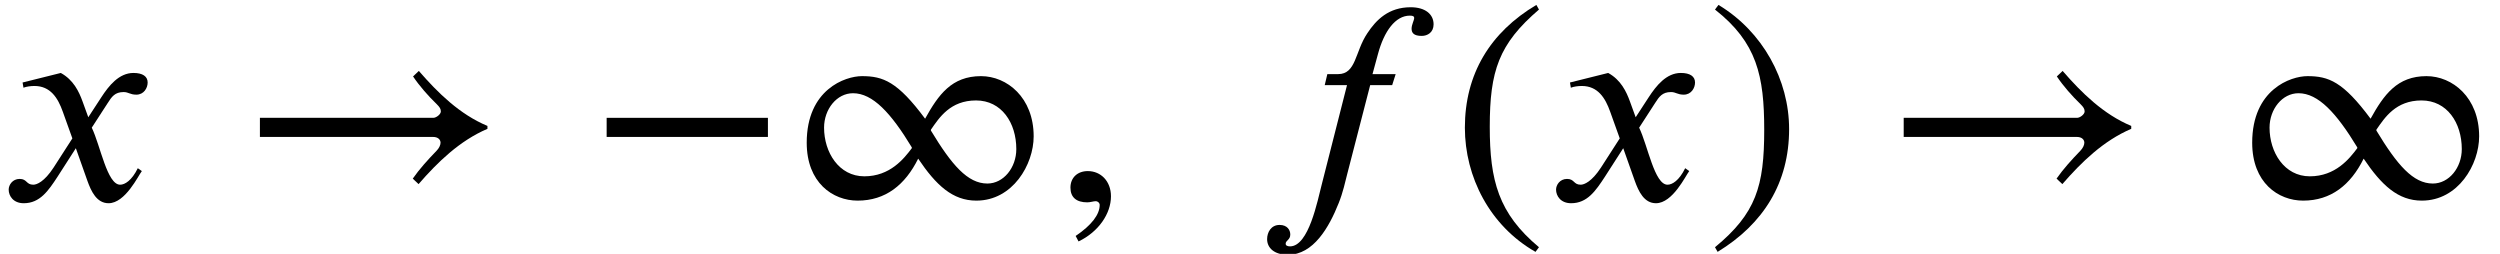
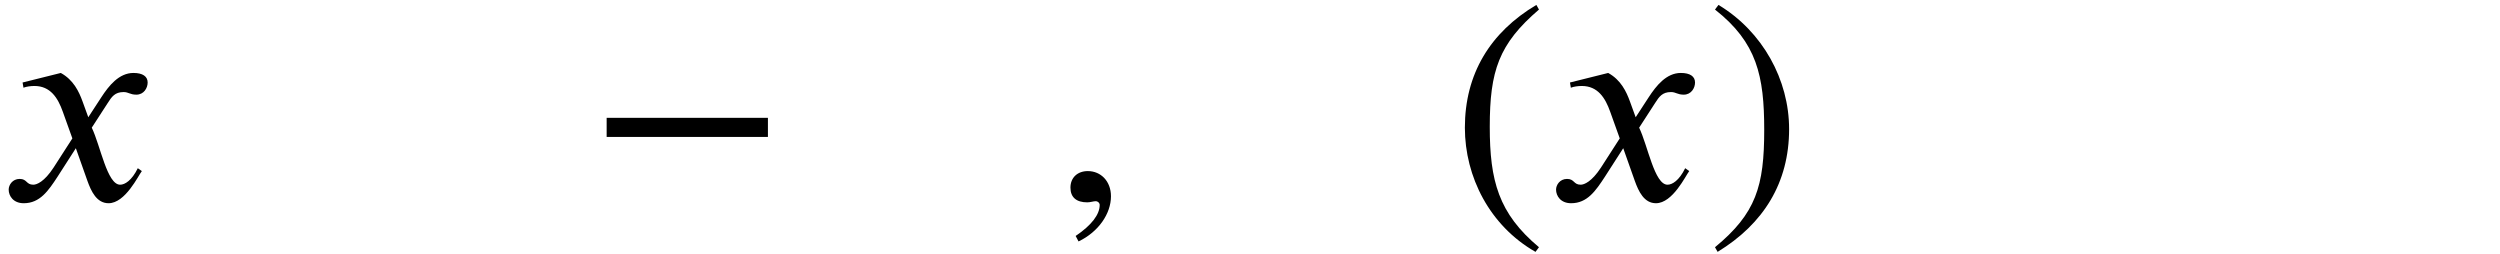
<svg xmlns="http://www.w3.org/2000/svg" xmlns:xlink="http://www.w3.org/1999/xlink" version="1.1" width="94.206pt" height="9.567pt" viewBox="70.735 61.182 94.206 9.567">
  <defs>
    <path id="g2-42" d="M6.775 -2.4V-3.12H0.698V-2.4H6.775Z" />
    <path id="g2-46" d="M3.316 1.756C1.789 0.48 1.462 -0.753 1.462 -2.782C1.462 -4.887 1.8 -5.902 3.316 -7.2L3.218 -7.375C1.473 -6.338 0.524 -4.767 0.524 -2.749C0.524 -0.895 1.462 0.949 3.185 1.931L3.316 1.756Z" />
    <path id="g2-47" d="M0.316 -7.2C1.898 -5.956 2.171 -4.702 2.171 -2.662C2.171 -0.545 1.865 0.48 0.316 1.756L0.415 1.931C2.149 0.873 3.109 -0.676 3.109 -2.695C3.109 -4.549 2.116 -6.371 0.447 -7.375L0.316 -7.2Z" />
-     <path id="g2-216" d="M9.316 -2.422C9.316 -3.884 8.313 -4.691 7.331 -4.691C6.229 -4.691 5.727 -3.993 5.225 -3.087C4.189 -4.484 3.644 -4.691 2.847 -4.691C2.215 -4.691 0.764 -4.189 0.764 -2.182C0.764 -0.676 1.745 0 2.684 0C3.731 0 4.473 -0.589 4.964 -1.582C5.64 -0.578 6.262 0 7.156 0C8.531 0 9.316 -1.364 9.316 -2.422ZM5.444 -2.673C5.76 -3.131 6.175 -3.775 7.145 -3.775C8.105 -3.775 8.662 -2.935 8.662 -1.942C8.662 -1.244 8.182 -0.644 7.571 -0.644C6.829 -0.644 6.229 -1.342 5.444 -2.64V-2.673ZM4.724 -1.975C4.429 -1.582 3.905 -0.916 2.935 -0.916C1.975 -0.916 1.418 -1.822 1.418 -2.749C1.418 -3.447 1.898 -4.047 2.509 -4.047C3.251 -4.047 3.938 -3.305 4.724 -2.007V-1.975Z" />
-     <path id="g0-153" d="M9.338 -2.815C8.291 -3.251 7.462 -4.069 6.753 -4.887L6.535 -4.68C6.775 -4.32 7.113 -3.938 7.429 -3.633C7.538 -3.524 7.582 -3.458 7.582 -3.36C7.582 -3.251 7.407 -3.12 7.298 -3.12H0.764V-2.4H7.287C7.484 -2.4 7.571 -2.291 7.571 -2.182C7.571 -2.095 7.516 -1.975 7.418 -1.876C7.091 -1.538 6.775 -1.189 6.524 -0.829L6.742 -0.622C7.462 -1.451 8.291 -2.258 9.338 -2.705V-2.815Z" />
    <path id="g1-59" d="M0.905 1.538C1.658 1.178 2.127 0.491 2.127 -0.164C2.127 -0.731 1.745 -1.113 1.255 -1.113C0.862 -1.113 0.6 -0.862 0.6 -0.491S0.829 0.065 1.233 0.065C1.353 0.065 1.462 0.022 1.549 0.022S1.702 0.087 1.702 0.164C1.702 0.524 1.396 0.927 0.796 1.331L0.905 1.538Z" />
-     <path id="g1-102" d="M2.705 -4.767L2.607 -4.353H3.447L2.498 -0.622C2.335 0 2.007 1.724 1.298 1.724C1.2 1.724 1.135 1.691 1.135 1.625C1.135 1.495 1.309 1.484 1.309 1.276C1.309 1.113 1.2 0.916 0.905 0.916C0.589 0.916 0.436 1.189 0.436 1.451C0.436 1.778 0.698 2.04 1.222 2.04C2.182 2.04 2.771 1.004 3.131 0.098C3.295 -0.305 3.382 -0.72 3.458 -1.015L4.32 -4.353H5.149L5.28 -4.767H4.407L4.615 -5.531C4.844 -6.382 5.269 -6.971 5.815 -6.971C5.945 -6.971 5.978 -6.938 5.978 -6.884C5.978 -6.796 5.88 -6.633 5.88 -6.48S5.956 -6.207 6.262 -6.207C6.48 -6.207 6.709 -6.338 6.709 -6.644C6.709 -7.025 6.393 -7.287 5.847 -7.287C5.018 -7.287 4.549 -6.818 4.211 -6.305C3.742 -5.607 3.796 -4.767 3.109 -4.767H2.705Z" />
    <path id="g1-120" d="M3.327 -3.142L3.109 -3.742C2.978 -4.102 2.771 -4.549 2.291 -4.811L0.851 -4.451L0.884 -4.255C0.993 -4.298 1.156 -4.32 1.298 -4.32C1.898 -4.32 2.182 -3.873 2.367 -3.349L2.727 -2.345L2.018 -1.244C1.669 -0.709 1.385 -0.6 1.255 -0.6C0.982 -0.6 1.025 -0.818 0.742 -0.818C0.469 -0.818 0.327 -0.589 0.327 -0.415C0.327 -0.175 0.502 0.098 0.895 0.098C1.505 0.098 1.822 -0.371 2.171 -0.905L2.858 -1.975L3.295 -0.742C3.436 -0.349 3.644 0.098 4.091 0.098C4.724 0.098 5.215 -0.949 5.345 -1.113L5.193 -1.222C4.964 -0.753 4.702 -0.6 4.527 -0.6C4.036 -0.6 3.785 -2.073 3.458 -2.749L4.058 -3.676C4.211 -3.916 4.331 -4.091 4.658 -4.091C4.844 -4.091 4.898 -3.993 5.138 -3.993C5.422 -3.993 5.564 -4.244 5.564 -4.451C5.564 -4.68 5.378 -4.811 5.029 -4.811C4.484 -4.811 4.102 -4.331 3.818 -3.895L3.327 -3.142Z" />
  </defs>
  <g id="page1">
    <use x="70.735" y="68.742" xlink:href="#g1-120" />
    <use x="79.765" y="68.742" xlink:href="#g0-153" />
    <use x="92.897" y="68.742" xlink:href="#g2-42" />
    <use x="100.37" y="68.742" xlink:href="#g2-216" />
    <use x="110.472" y="68.742" xlink:href="#g1-59" />
    <use x="118.047" y="68.742" xlink:href="#g1-102" />
    <use x="125.411" y="68.742" xlink:href="#g2-46" />
    <use x="129.044" y="68.742" xlink:href="#g1-120" />
    <use x="135.044" y="68.742" xlink:href="#g2-47" />
    <use x="141.707" y="68.742" xlink:href="#g0-153" />
    <use x="154.839" y="68.742" xlink:href="#g2-216" />
  </g>
</svg>